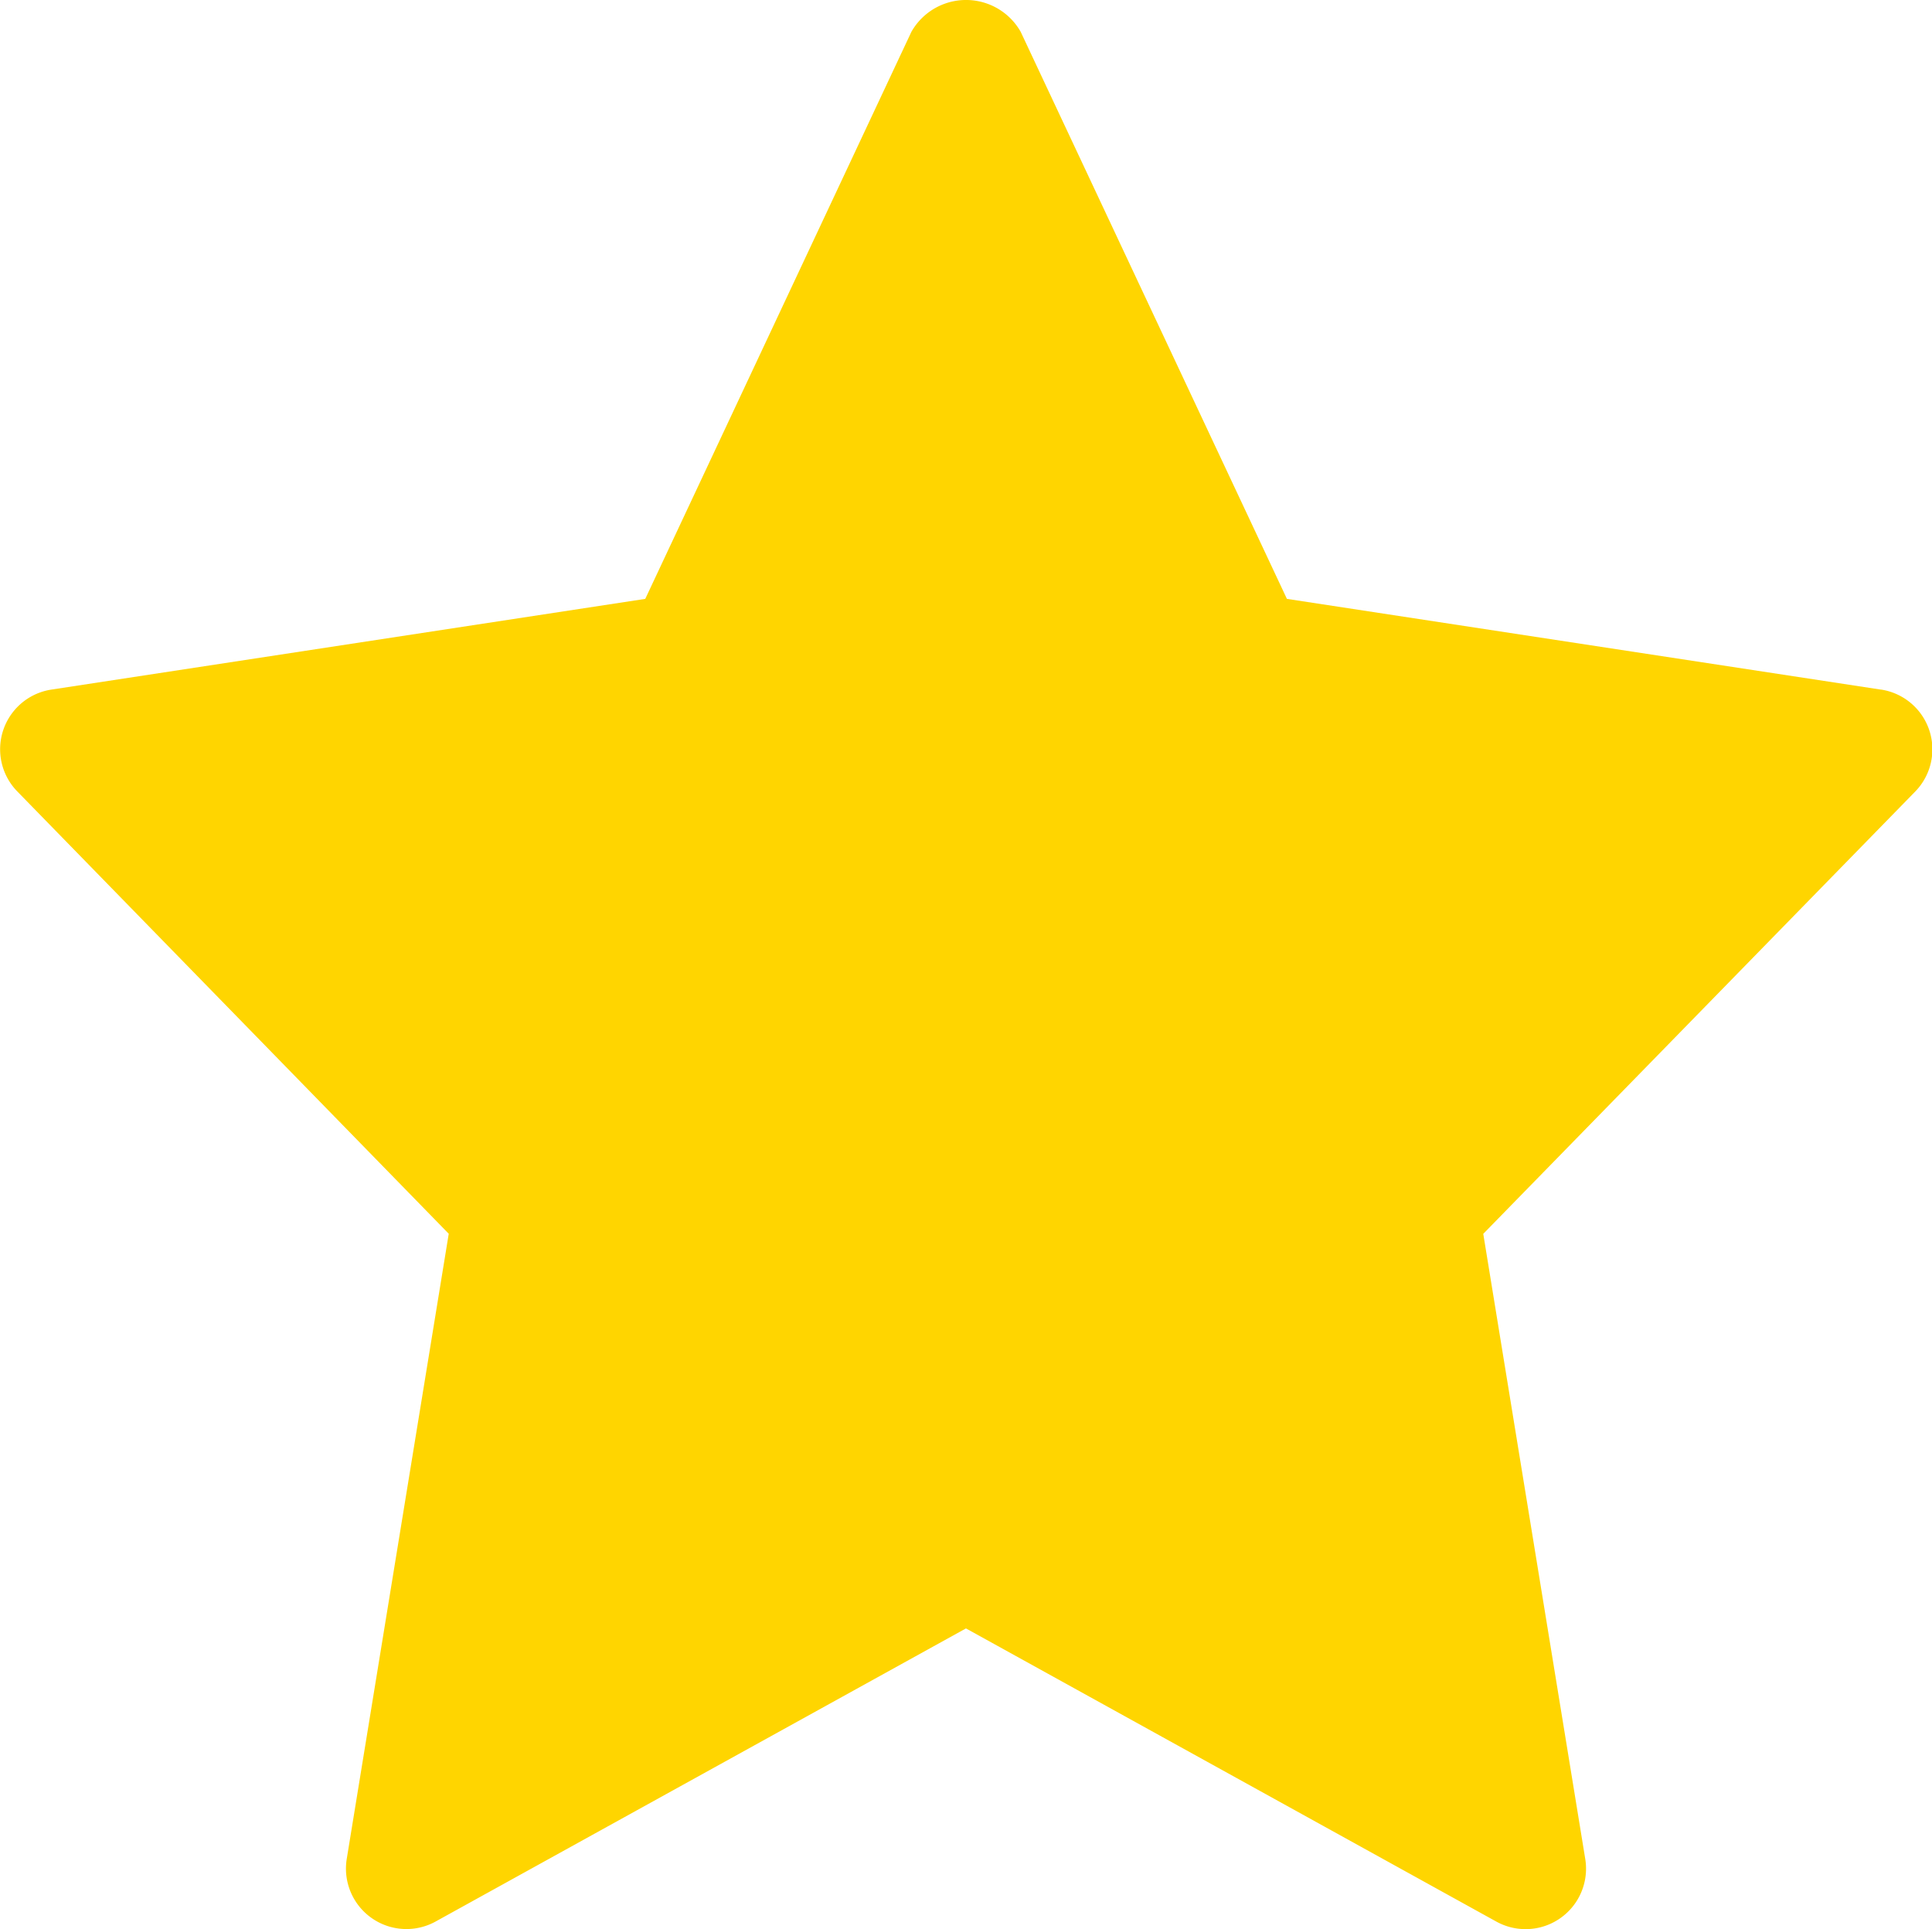
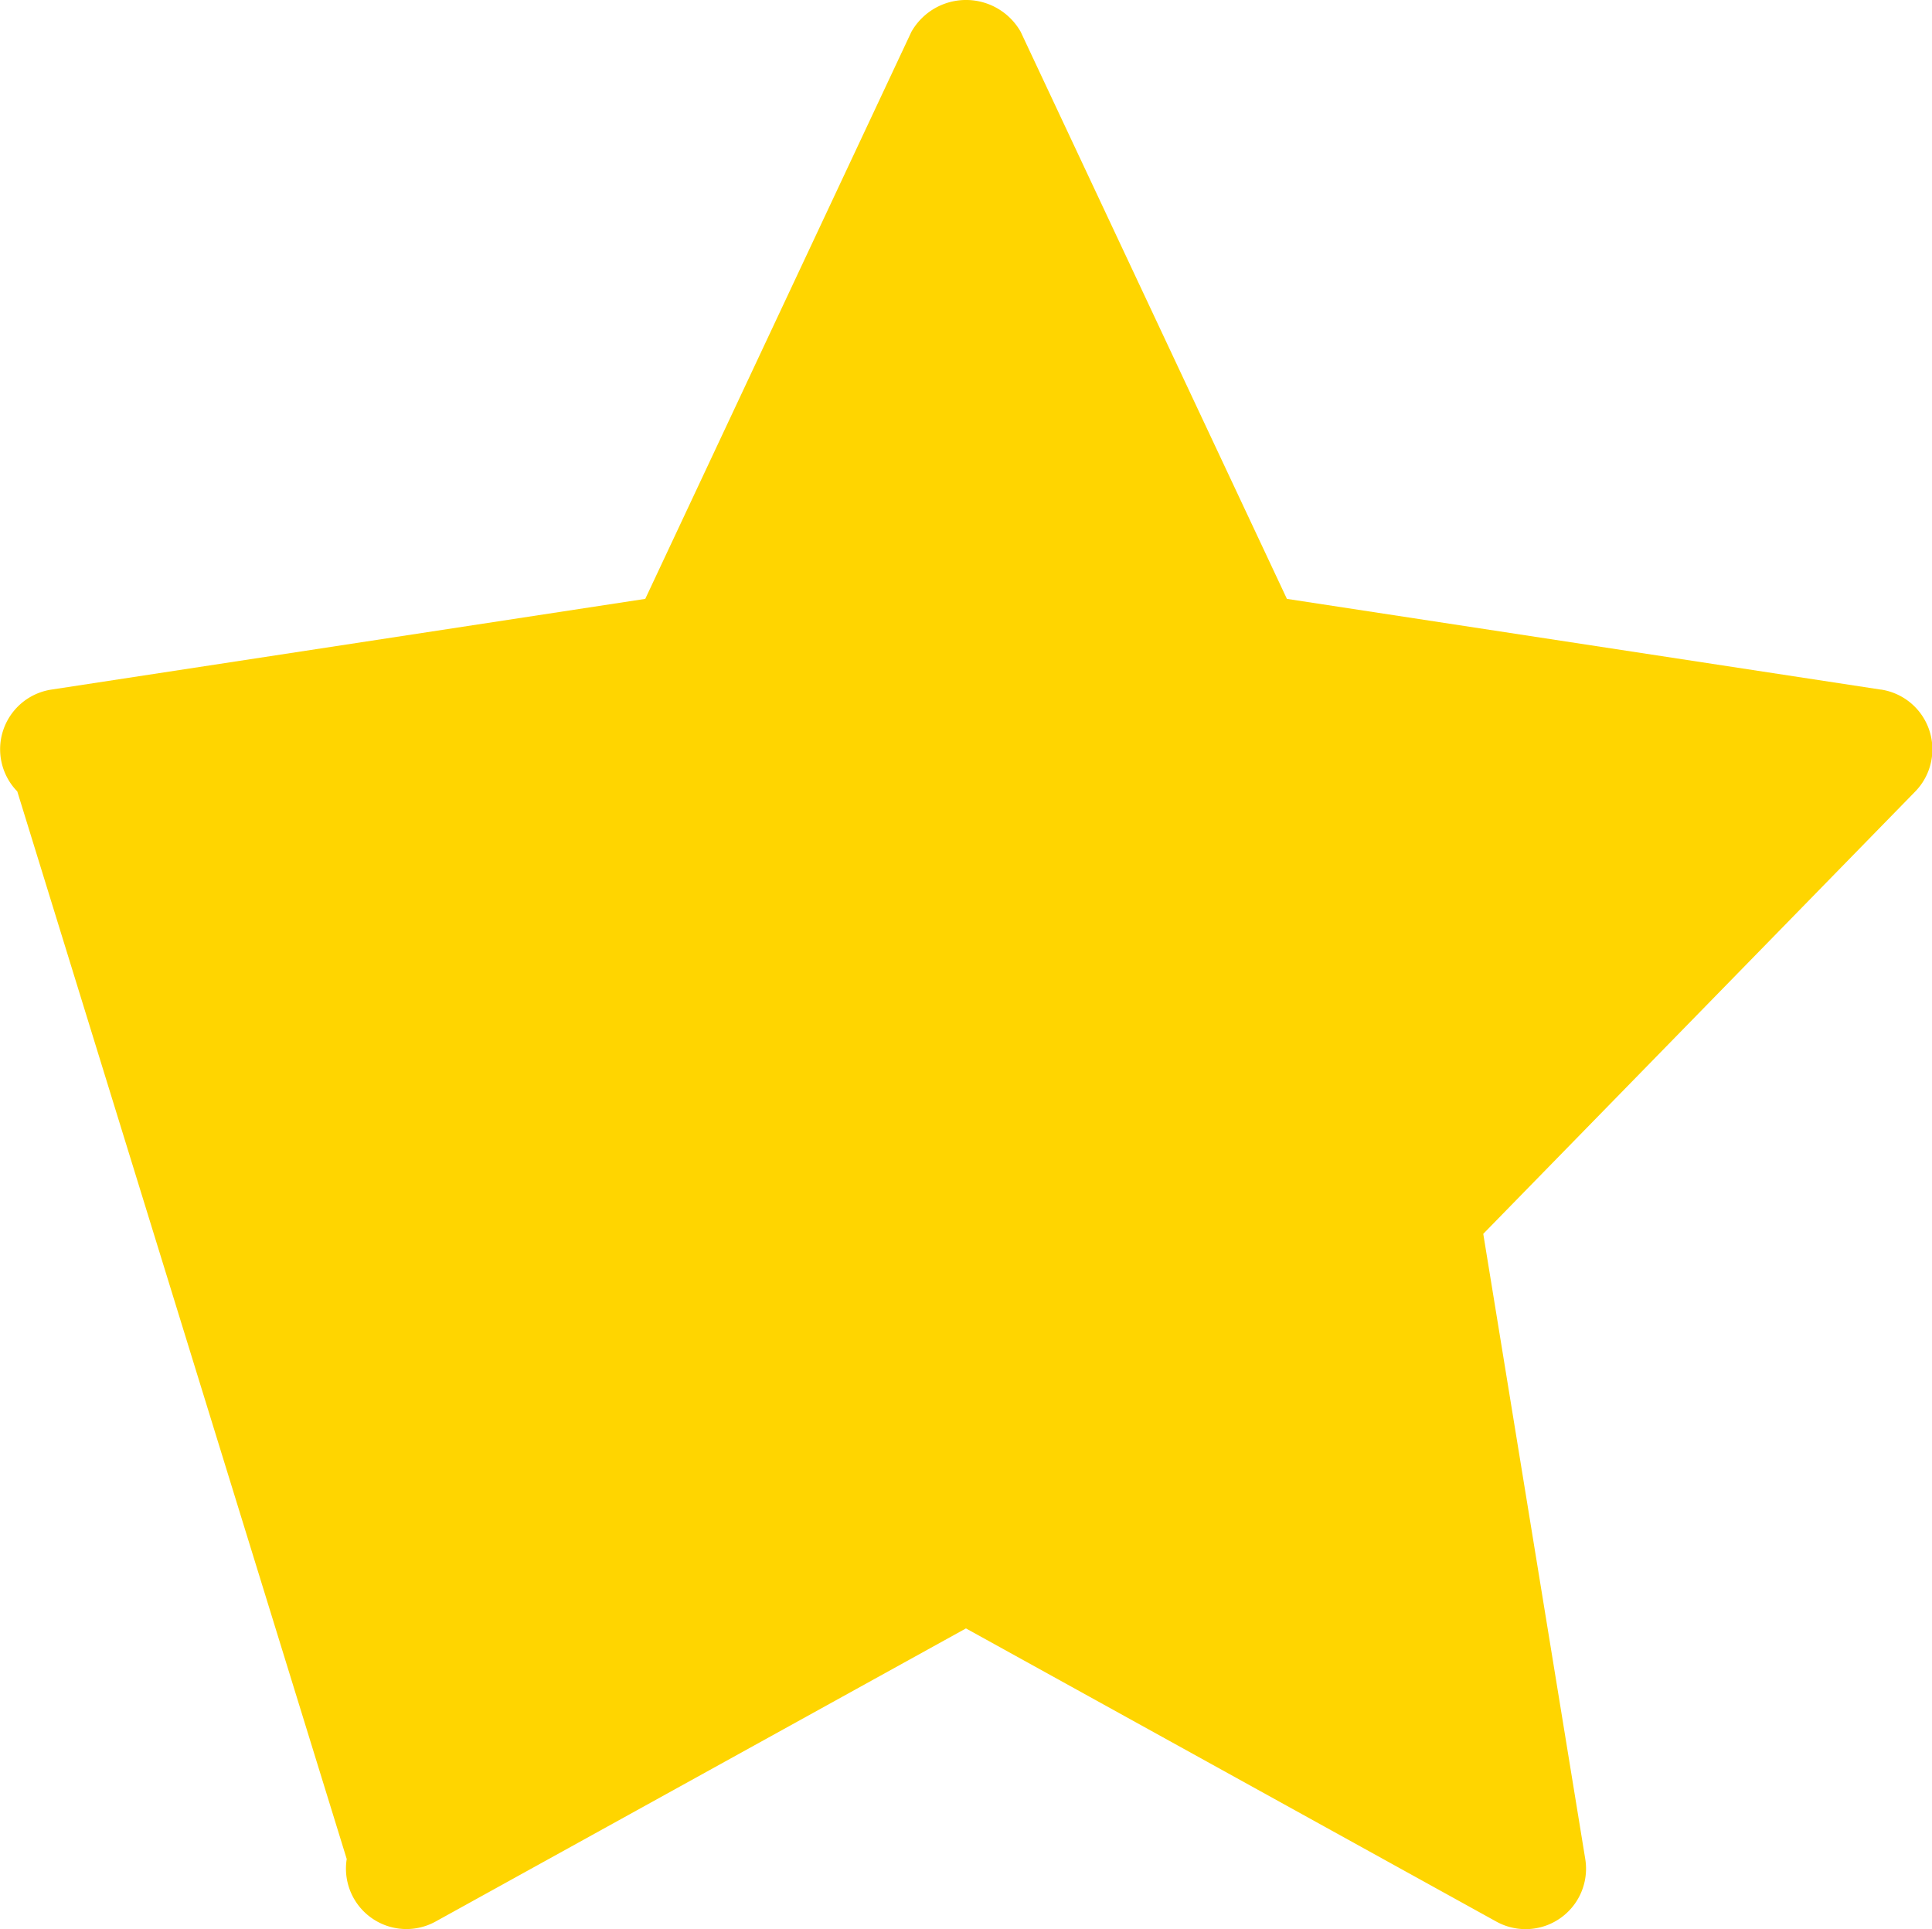
<svg xmlns="http://www.w3.org/2000/svg" width="21.893" height="21.861" viewBox="0 0 21.893 21.861">
-   <path id="etoile" d="M21.31,8.207l-6.73-1.028L11.563.753a.712.712,0,0,0-1.238,0L7.309,7.179.579,8.207A.684.684,0,0,0,.193,9.361l4.889,5.012L3.926,21.458a.685.685,0,0,0,1.006.709l6.011-3.322,6.012,3.323a.685.685,0,0,0,1.006-.709l-1.156-7.085L21.7,9.362a.685.685,0,0,0-.386-1.155Z" transform="translate(0.003 -0.393)" fill="#ffd500" />
+   <path id="etoile" d="M21.31,8.207l-6.73-1.028L11.563.753a.712.712,0,0,0-1.238,0L7.309,7.179.579,8.207A.684.684,0,0,0,.193,9.361L3.926,21.458a.685.685,0,0,0,1.006.709l6.011-3.322,6.012,3.323a.685.685,0,0,0,1.006-.709l-1.156-7.085L21.7,9.362a.685.685,0,0,0-.386-1.155Z" transform="translate(0.003 -0.393)" fill="#ffd500" />
</svg>